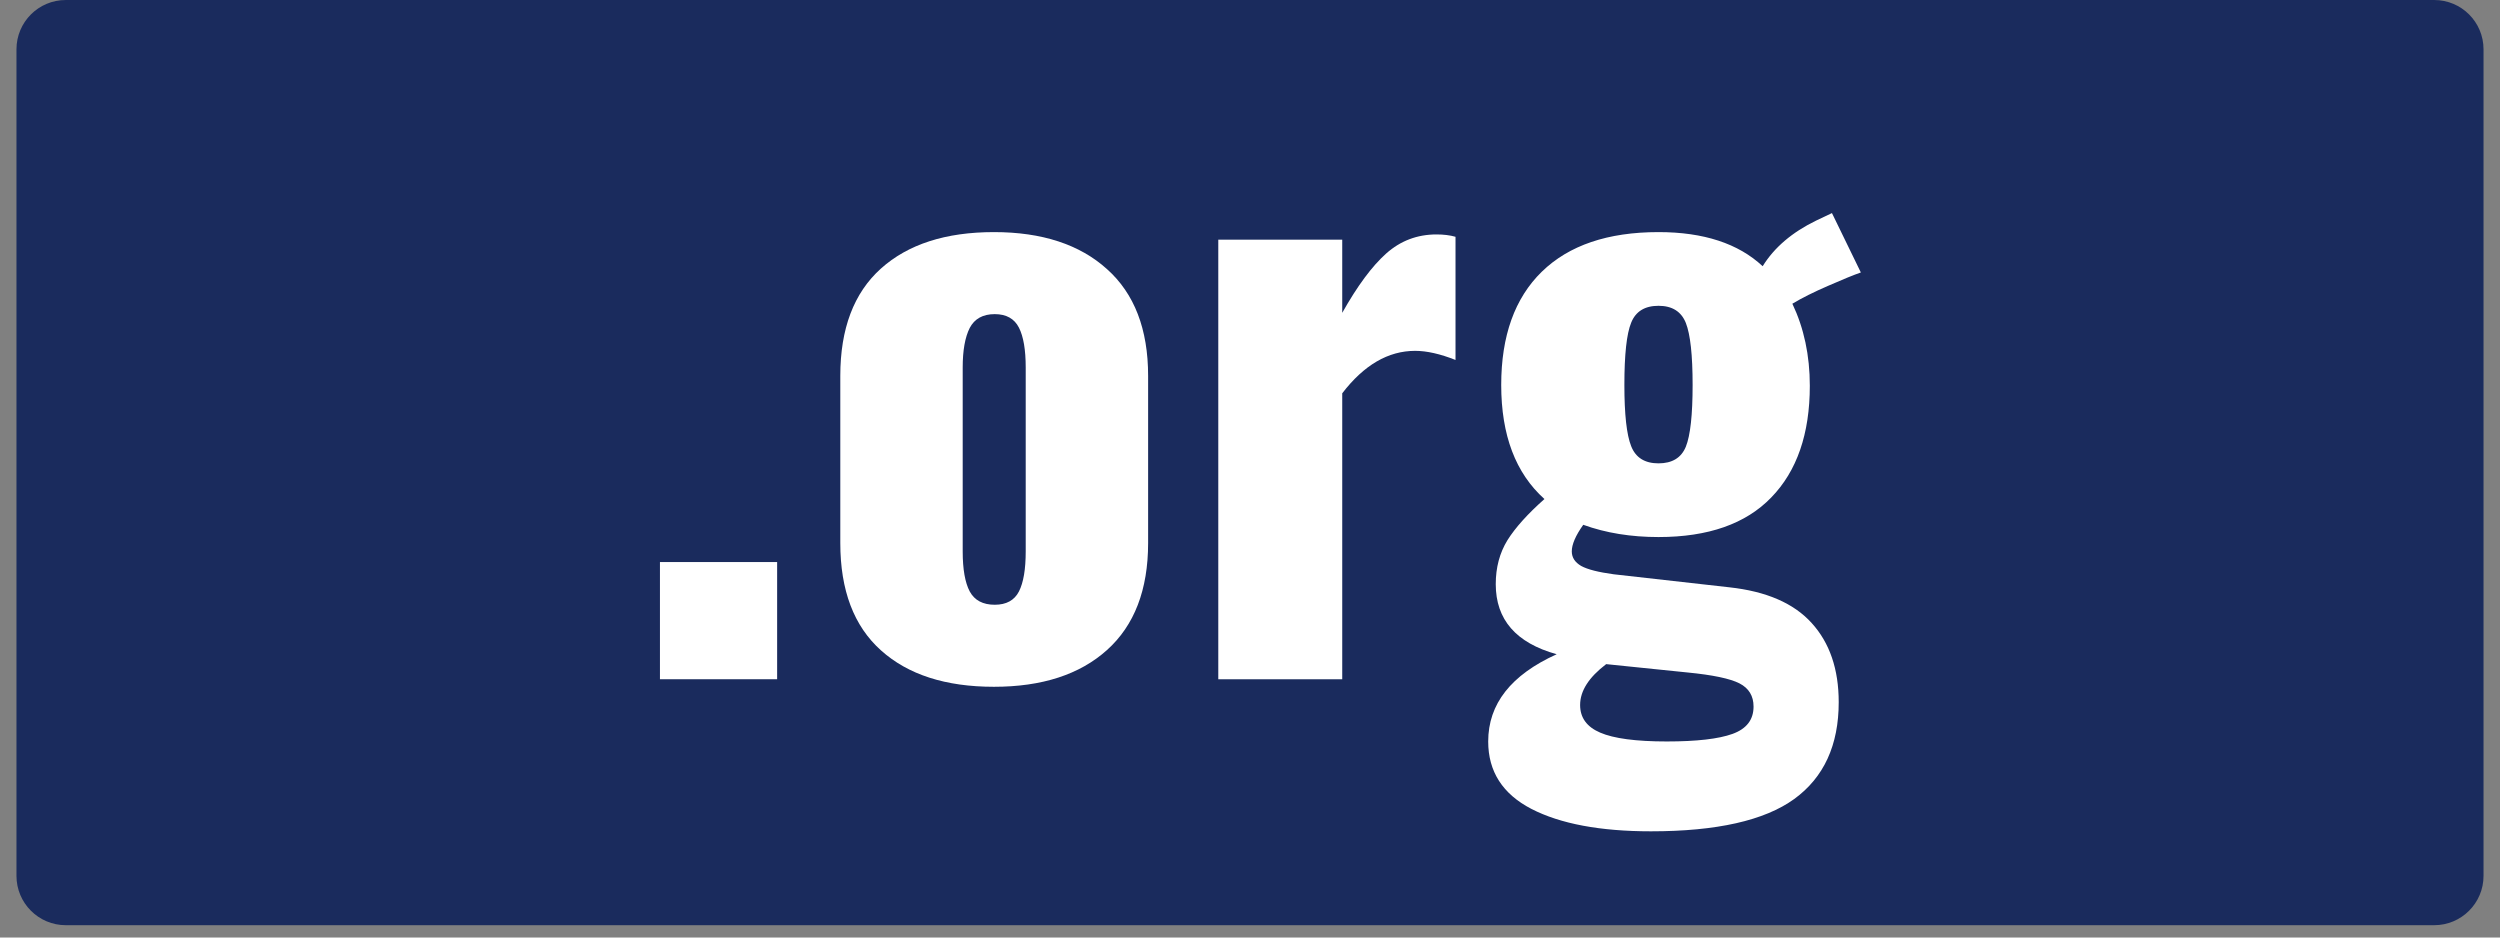
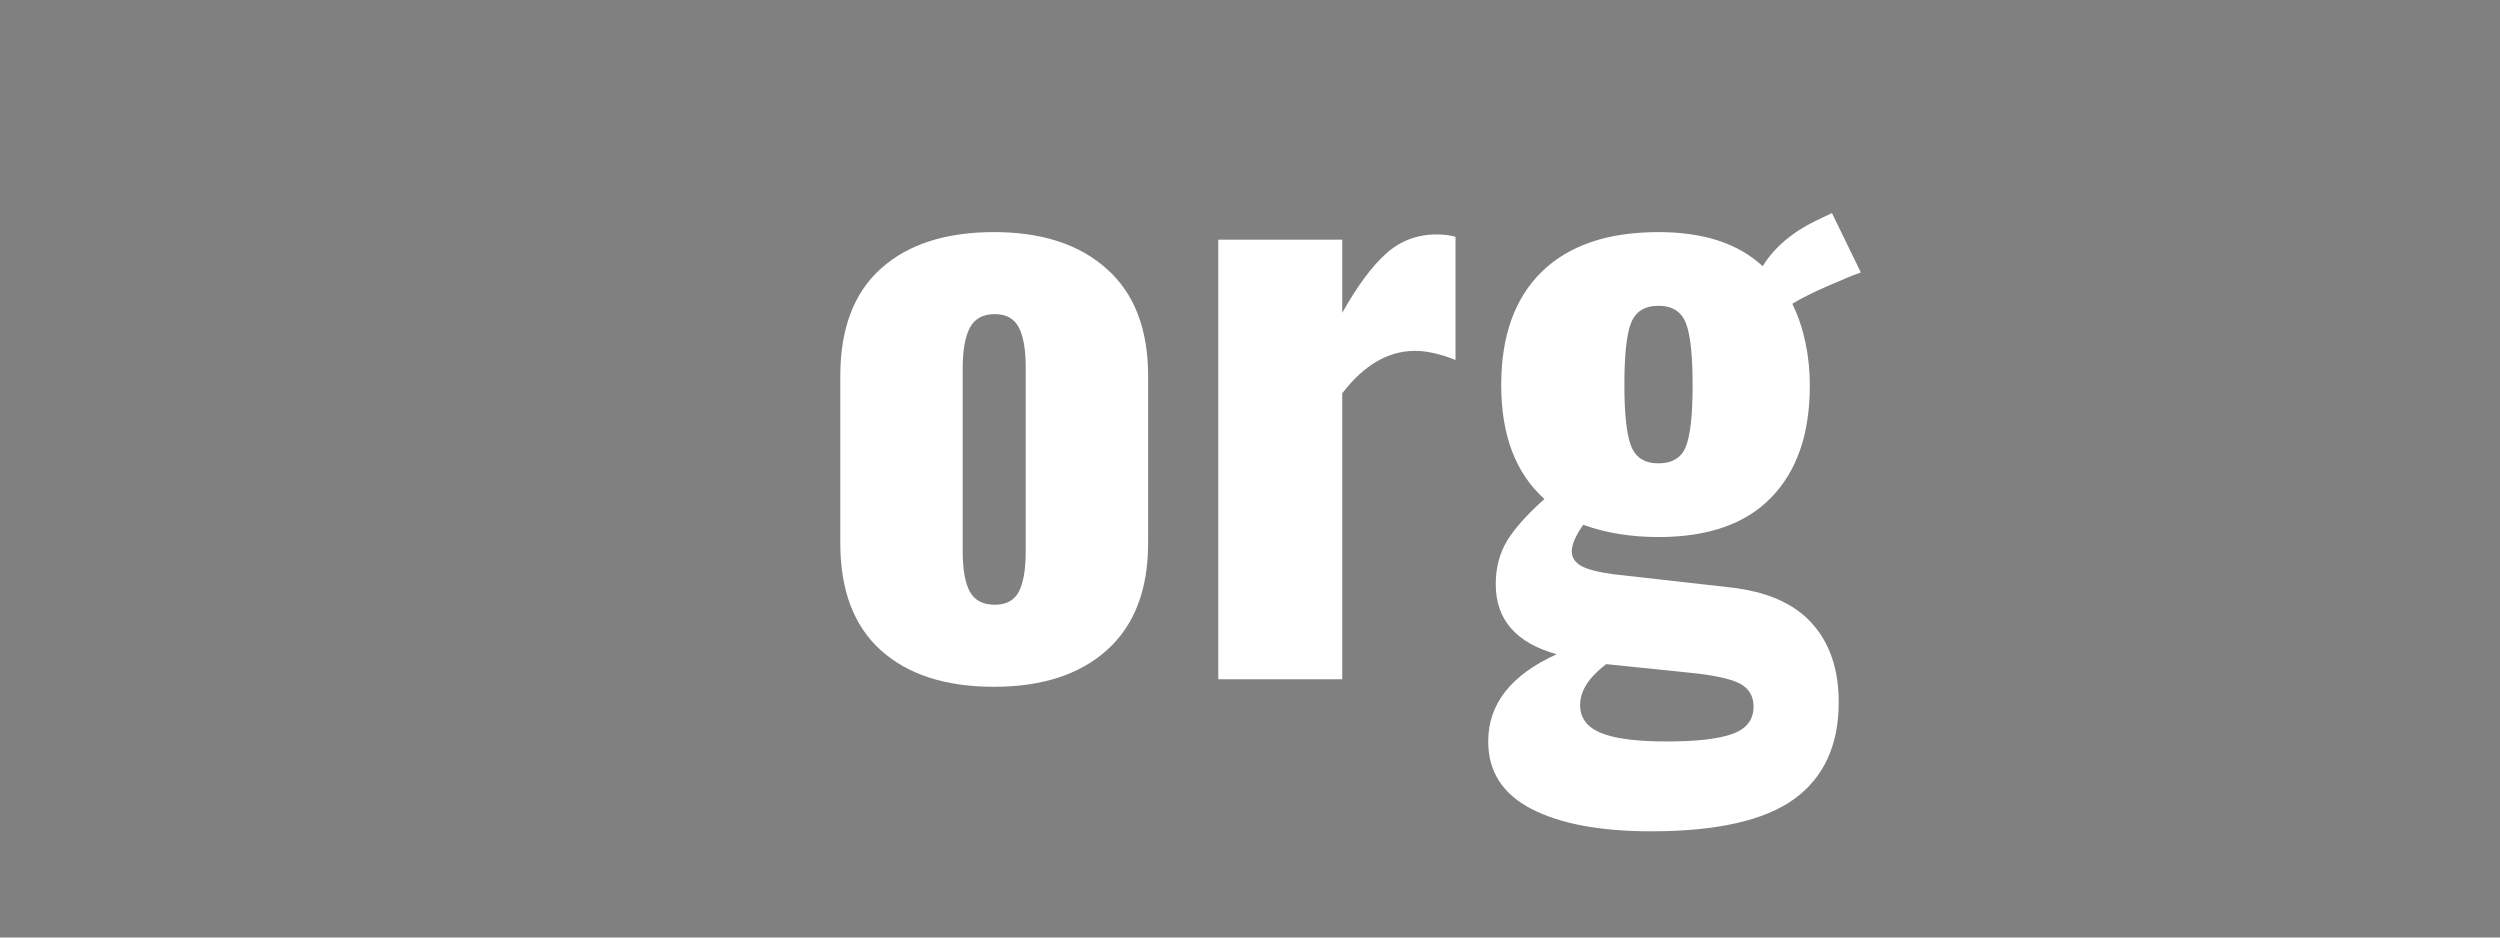
<svg xmlns="http://www.w3.org/2000/svg" width="200" zoomAndPan="magnify" viewBox="0 0 150 56.25" height="75" preserveAspectRatio="xMidYMid meet" version="1.0">
  <rect x="0" y="0" width="150" height="56.25" fill="#808080" stroke="none" />
  <defs>
    <g />
    <clipPath id="ed93313aa2">
-       <path d="M 0.988 0 L 149.012 0 L 149.012 55.512 L 0.988 55.512 Z M 0.988 0 " clip-rule="nonzero" />
-     </clipPath>
+       </clipPath>
    <clipPath id="2b24c320f1">
-       <path d="M 3.949 0 L 146.051 0 C 147.688 0 149.012 1.324 149.012 2.961 L 149.012 52.551 C 149.012 54.184 147.688 55.512 146.051 55.512 L 3.949 55.512 C 2.312 55.512 0.988 54.184 0.988 52.551 L 0.988 2.961 C 0.988 1.324 2.312 0 3.949 0 Z M 3.949 0 " clip-rule="nonzero" />
-     </clipPath>
+       </clipPath>
  </defs>
  <g clip-path="url(#ed93313aa2)">
    <g clip-path="url(#2b24c320f1)">
-       <path fill="#1a2b5d" d="M 0.988 0 L 149.086 0 L 149.086 55.512 L 0.988 55.512 Z M 0.988 0 " fill-opacity="1" fill-rule="nonzero" />
-     </g>
+       </g>
  </g>
  <g fill="#ffffff" fill-opacity="1">
    <g transform="translate(37.503, 40.754)">
      <g>
-         <path d="M 2.094 -7.031 L 9.125 -7.031 L 9.125 0 L 2.094 0 Z M 2.094 -7.031 " />
-       </g>
+         </g>
    </g>
  </g>
  <g fill="#ffffff" fill-opacity="1">
    <g transform="translate(48.637, 40.754)">
      <g>
        <path d="M 11 0.453 C 8.102 0.453 5.844 -0.273 4.219 -1.734 C 2.594 -3.191 1.781 -5.336 1.781 -8.172 L 1.781 -18.203 C 1.781 -21.035 2.594 -23.18 4.219 -24.641 C 5.844 -26.098 8.102 -26.828 11 -26.828 C 13.883 -26.828 16.145 -26.086 17.781 -24.609 C 19.426 -23.141 20.25 -21.004 20.25 -18.203 L 20.25 -8.172 C 20.25 -5.367 19.426 -3.227 17.781 -1.75 C 16.145 -0.281 13.883 0.453 11 0.453 Z M 11.047 -4.469 C 11.742 -4.469 12.227 -4.734 12.5 -5.266 C 12.77 -5.797 12.906 -6.598 12.906 -7.672 L 12.906 -18.703 C 12.906 -19.766 12.77 -20.562 12.5 -21.094 C 12.227 -21.633 11.742 -21.906 11.047 -21.906 C 10.336 -21.906 9.836 -21.629 9.547 -21.078 C 9.266 -20.523 9.125 -19.734 9.125 -18.703 L 9.125 -7.672 C 9.125 -6.598 9.266 -5.797 9.547 -5.266 C 9.836 -4.734 10.336 -4.469 11.047 -4.469 Z M 11.047 -4.469 " />
      </g>
    </g>
  </g>
  <g fill="#ffffff" fill-opacity="1">
    <g transform="translate(70.675, 40.754)">
      <g>
        <path d="M 2.422 -26.375 L 9.859 -26.375 L 9.859 -21.984 C 10.766 -23.598 11.645 -24.785 12.5 -25.547 C 13.352 -26.305 14.359 -26.688 15.516 -26.688 C 15.941 -26.688 16.32 -26.641 16.656 -26.547 L 16.656 -19.156 C 15.738 -19.52 14.93 -19.703 14.234 -19.703 C 12.617 -19.703 11.16 -18.852 9.859 -17.156 L 9.859 0 L 2.422 0 Z M 2.422 -26.375 " />
      </g>
    </g>
  </g>
  <g fill="#ffffff" fill-opacity="1">
    <g transform="translate(88.151, 40.754)">
      <g>
        <path d="M 10.906 9.125 C 7.863 9.125 5.473 8.676 3.734 7.781 C 2.004 6.883 1.141 5.535 1.141 3.734 C 1.141 1.484 2.508 -0.258 5.25 -1.5 C 2.812 -2.176 1.594 -3.578 1.594 -5.703 C 1.594 -6.703 1.828 -7.582 2.297 -8.344 C 2.773 -9.102 3.516 -9.926 4.516 -10.812 C 2.785 -12.363 1.922 -14.645 1.922 -17.656 C 1.922 -20.602 2.734 -22.867 4.359 -24.453 C 5.984 -26.035 8.316 -26.828 11.359 -26.828 C 14.066 -26.828 16.148 -26.145 17.609 -24.781 C 18.305 -25.906 19.375 -26.816 20.812 -27.516 L 21.766 -27.969 L 23.5 -24.406 C 23.07 -24.258 22.422 -23.992 21.547 -23.609 C 20.68 -23.234 19.961 -22.875 19.391 -22.531 C 20.086 -21.07 20.438 -19.43 20.438 -17.609 C 20.438 -14.723 19.664 -12.488 18.125 -10.906 C 16.594 -9.32 14.336 -8.531 11.359 -8.531 C 9.711 -8.531 8.207 -8.773 6.844 -9.266 C 6.383 -8.617 6.156 -8.086 6.156 -7.672 C 6.156 -7.305 6.344 -7.016 6.719 -6.797 C 7.102 -6.586 7.754 -6.422 8.672 -6.297 L 15.609 -5.516 C 17.828 -5.273 19.473 -4.562 20.547 -3.375 C 21.629 -2.188 22.172 -0.602 22.172 1.375 C 22.172 3.957 21.281 5.895 19.5 7.188 C 17.719 8.477 14.852 9.125 10.906 9.125 Z M 11.359 -12.953 C 12.18 -12.953 12.727 -13.285 13 -13.953 C 13.27 -14.629 13.406 -15.863 13.406 -17.656 C 13.406 -19.445 13.27 -20.688 13 -21.375 C 12.727 -22.062 12.18 -22.406 11.359 -22.406 C 10.535 -22.406 9.988 -22.066 9.719 -21.391 C 9.445 -20.723 9.312 -19.477 9.312 -17.656 C 9.312 -15.895 9.445 -14.672 9.719 -13.984 C 9.988 -13.297 10.535 -12.953 11.359 -12.953 Z M 11.859 3.734 C 13.648 3.734 14.961 3.582 15.797 3.281 C 16.641 2.977 17.062 2.43 17.062 1.641 C 17.062 1.004 16.781 0.539 16.219 0.25 C 15.656 -0.039 14.613 -0.258 13.094 -0.406 L 8.219 -0.906 C 7.176 -0.113 6.656 0.703 6.656 1.547 C 6.656 2.305 7.055 2.859 7.859 3.203 C 8.672 3.555 10.004 3.734 11.859 3.734 Z M 11.859 3.734 " />
      </g>
    </g>
  </g>
</svg>